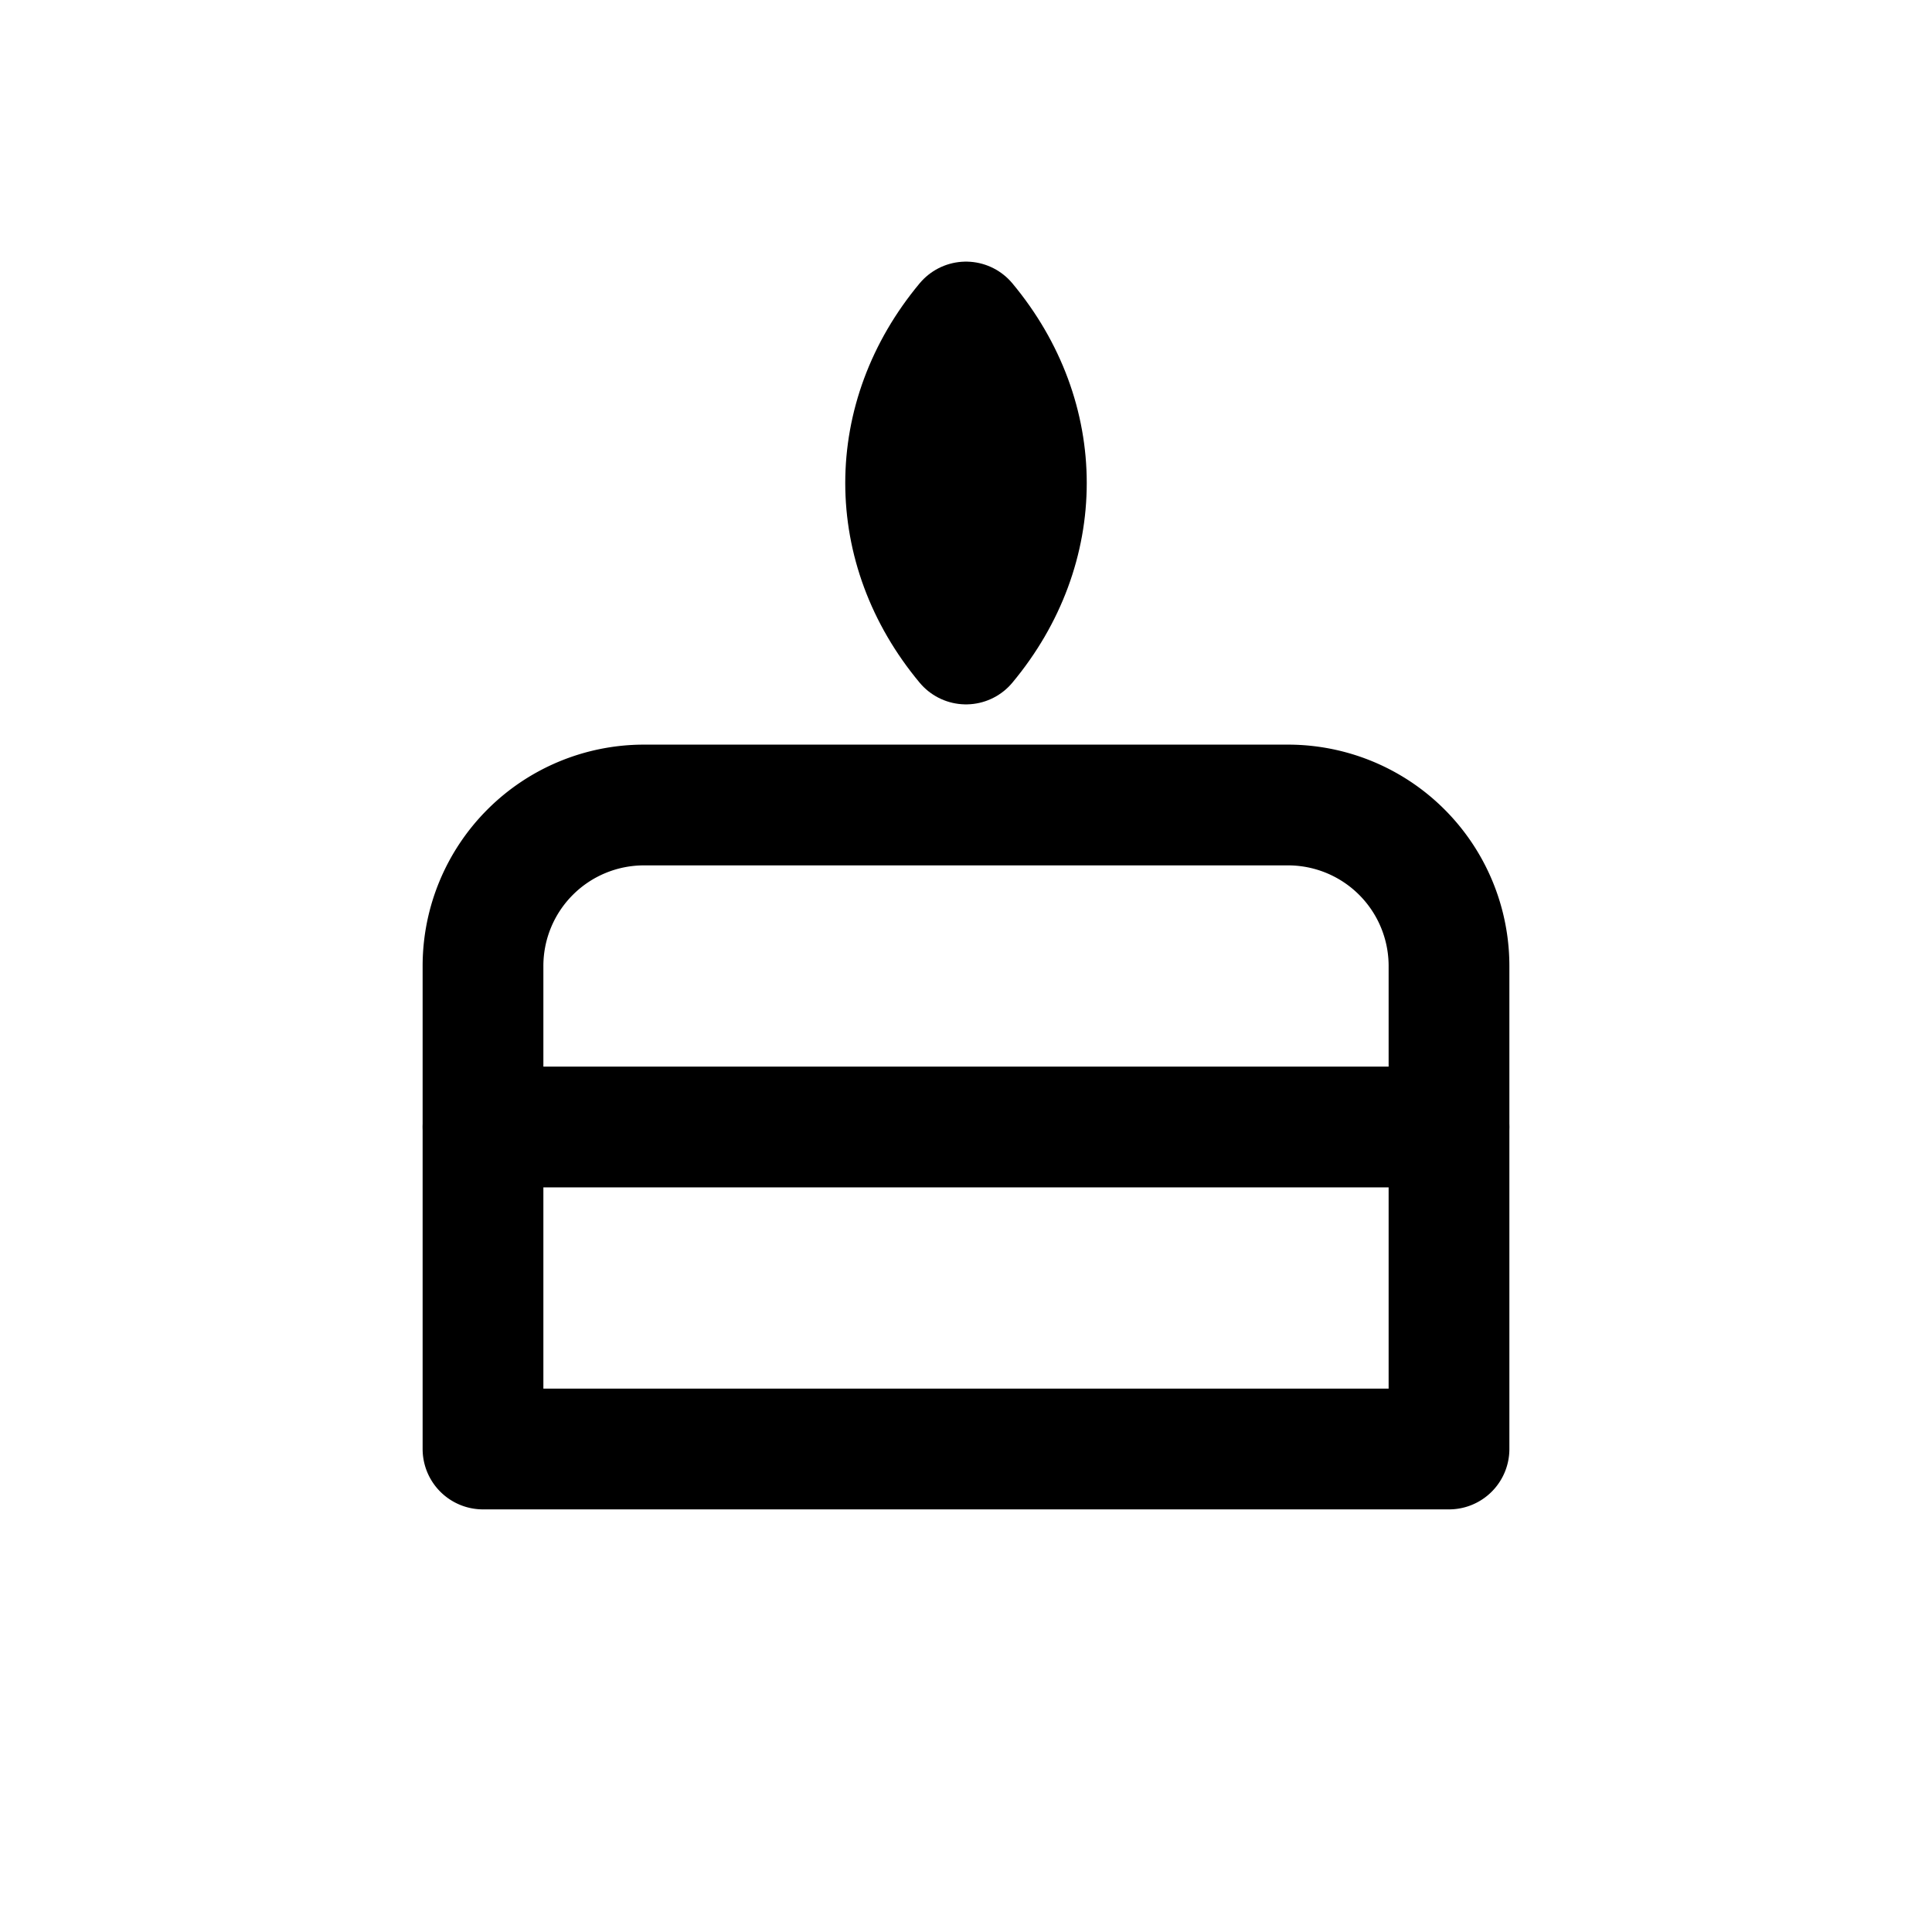
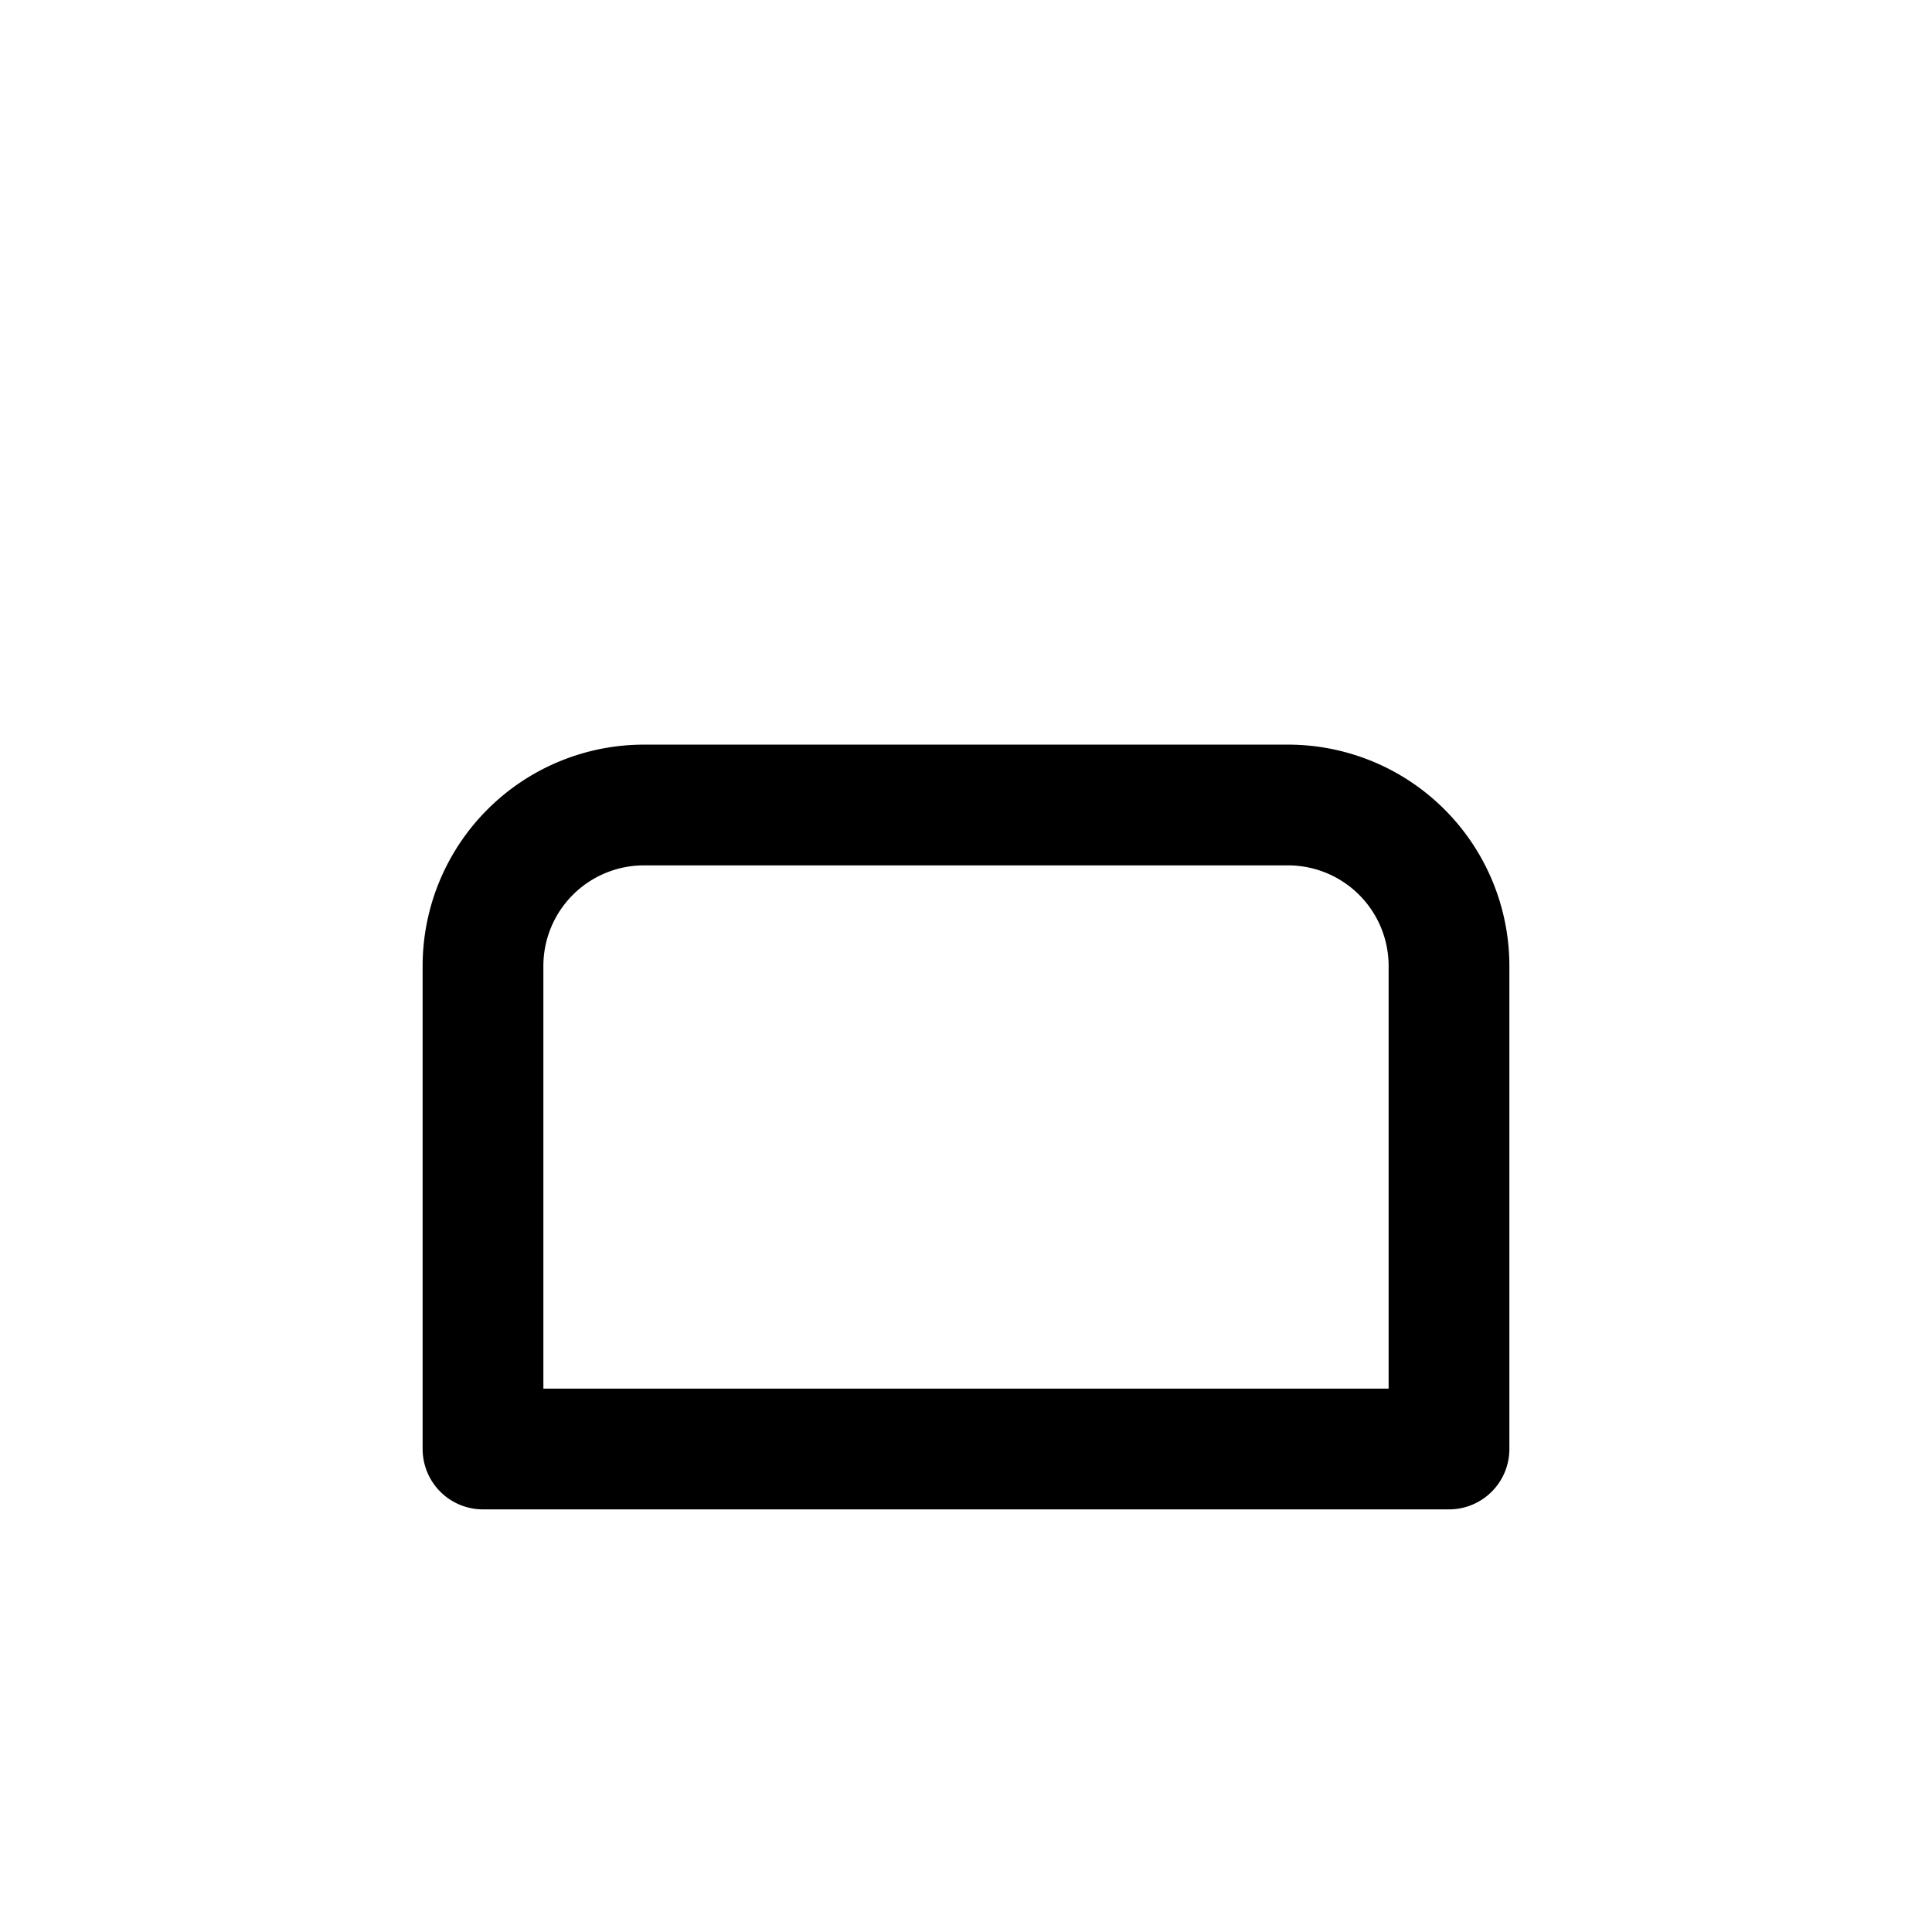
<svg xmlns="http://www.w3.org/2000/svg" viewBox="0 0 24 24" fill="none" stroke="currentColor" stroke-width="1.5" stroke-linecap="round" stroke-linejoin="round">
  <path d="M8 10h8a2 2 0 0 1 2 2v6H6v-6a2 2 0 0 1 2-2Z" />
-   <path d="M6 14h12" />
-   <path d="M12 4c1 1.2 1 2.8 0 4-1-1.2-1-2.8 0-4Z" />
</svg>